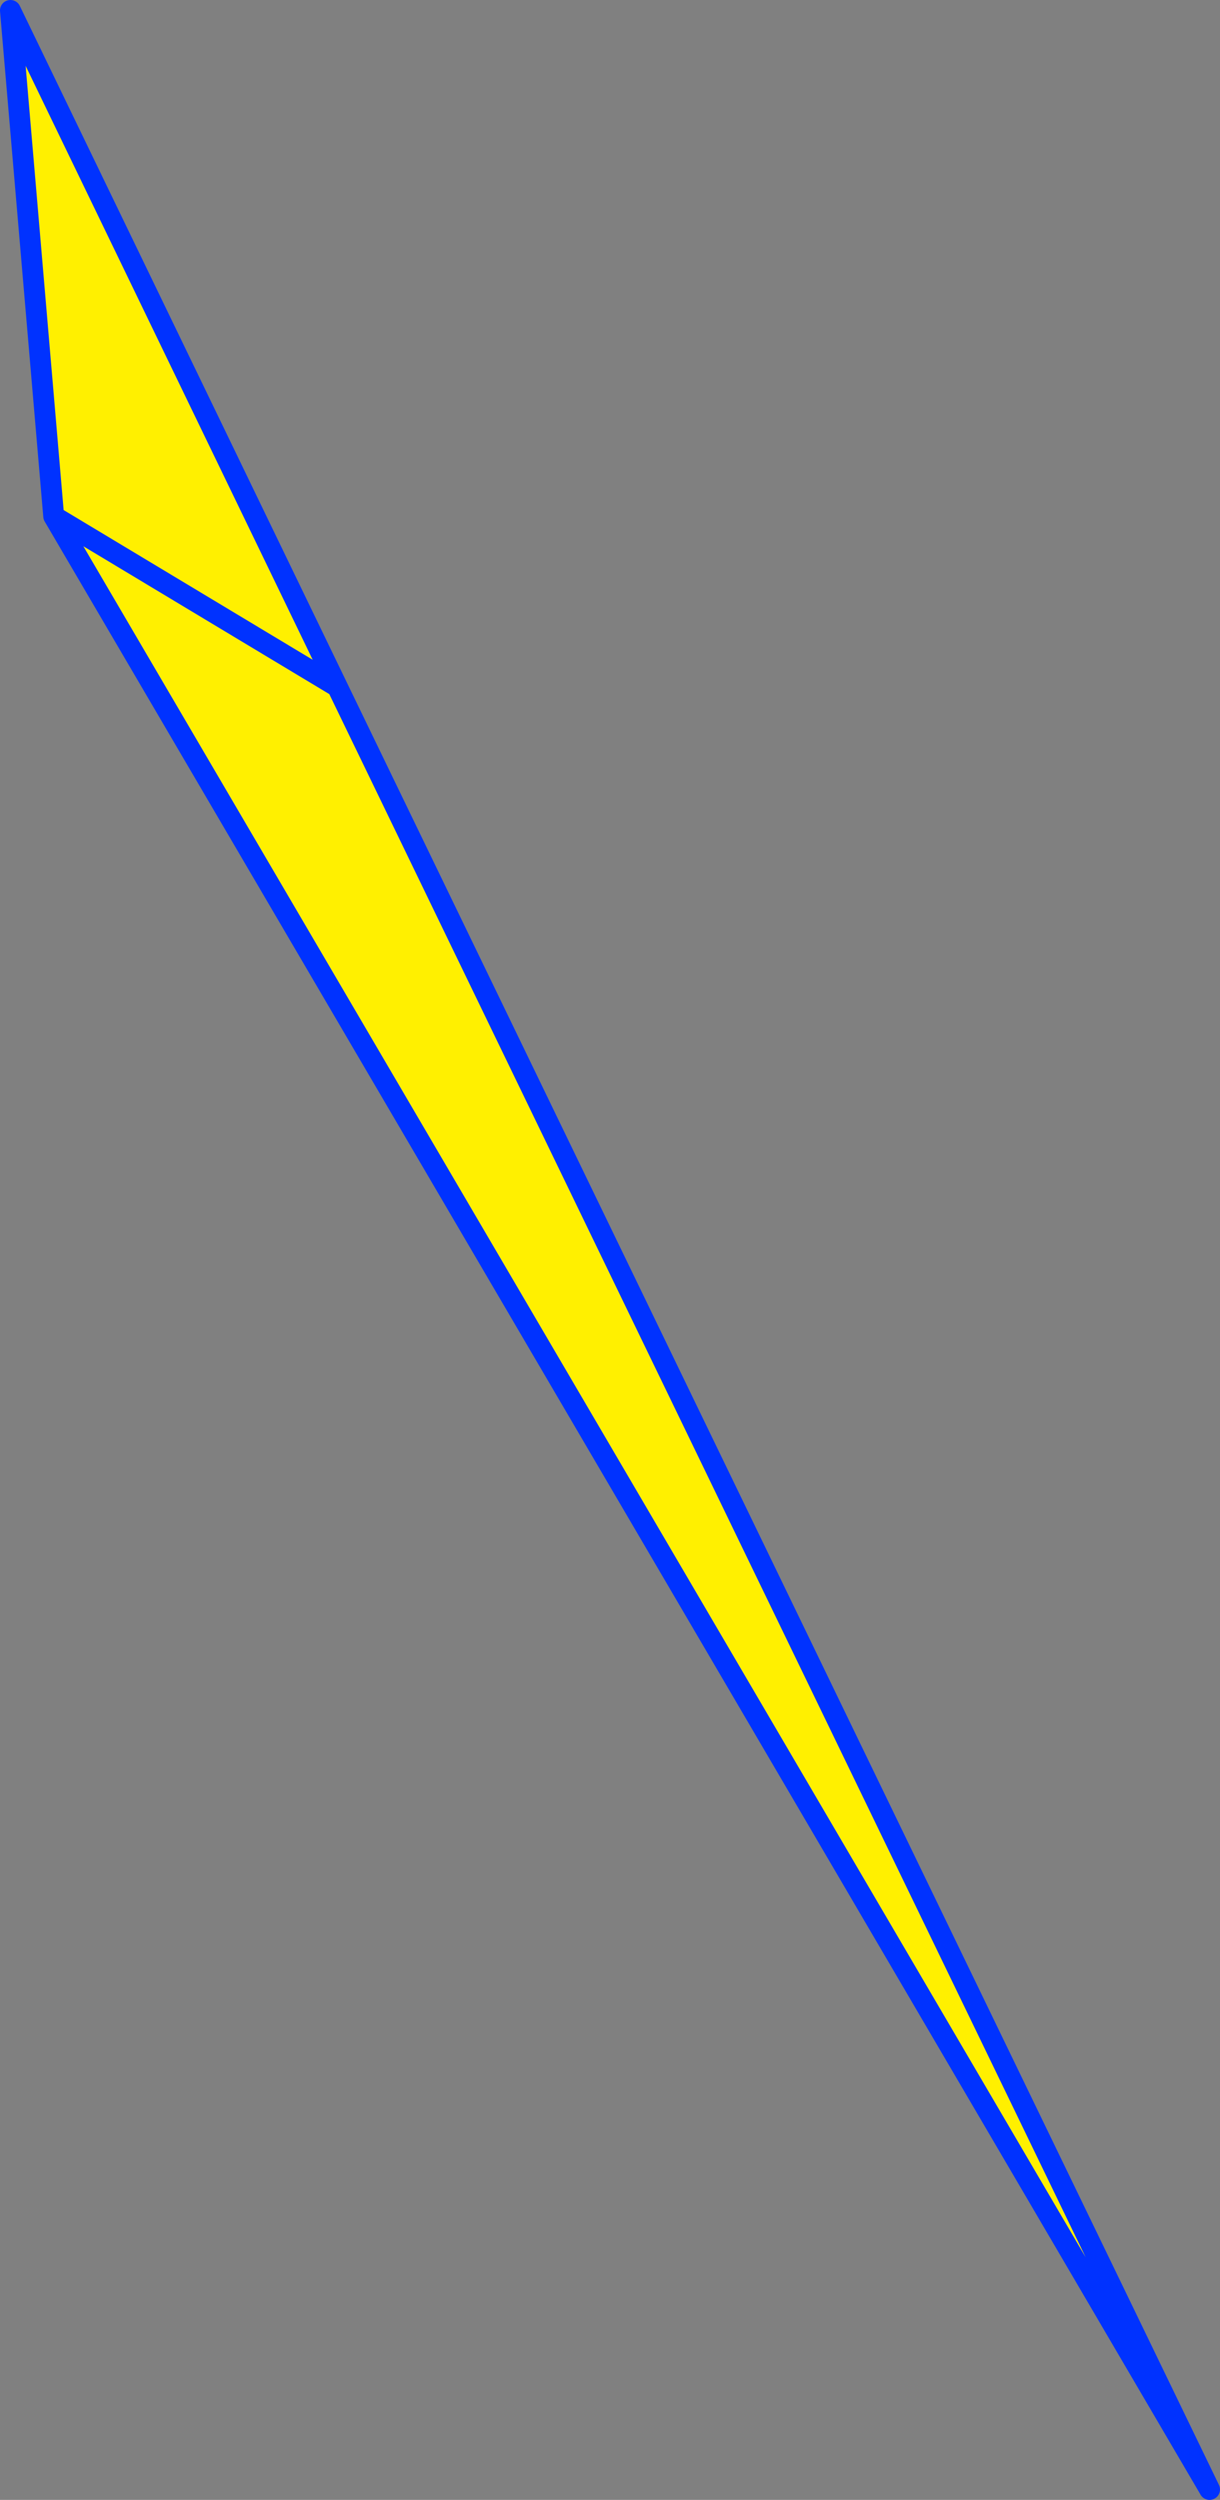
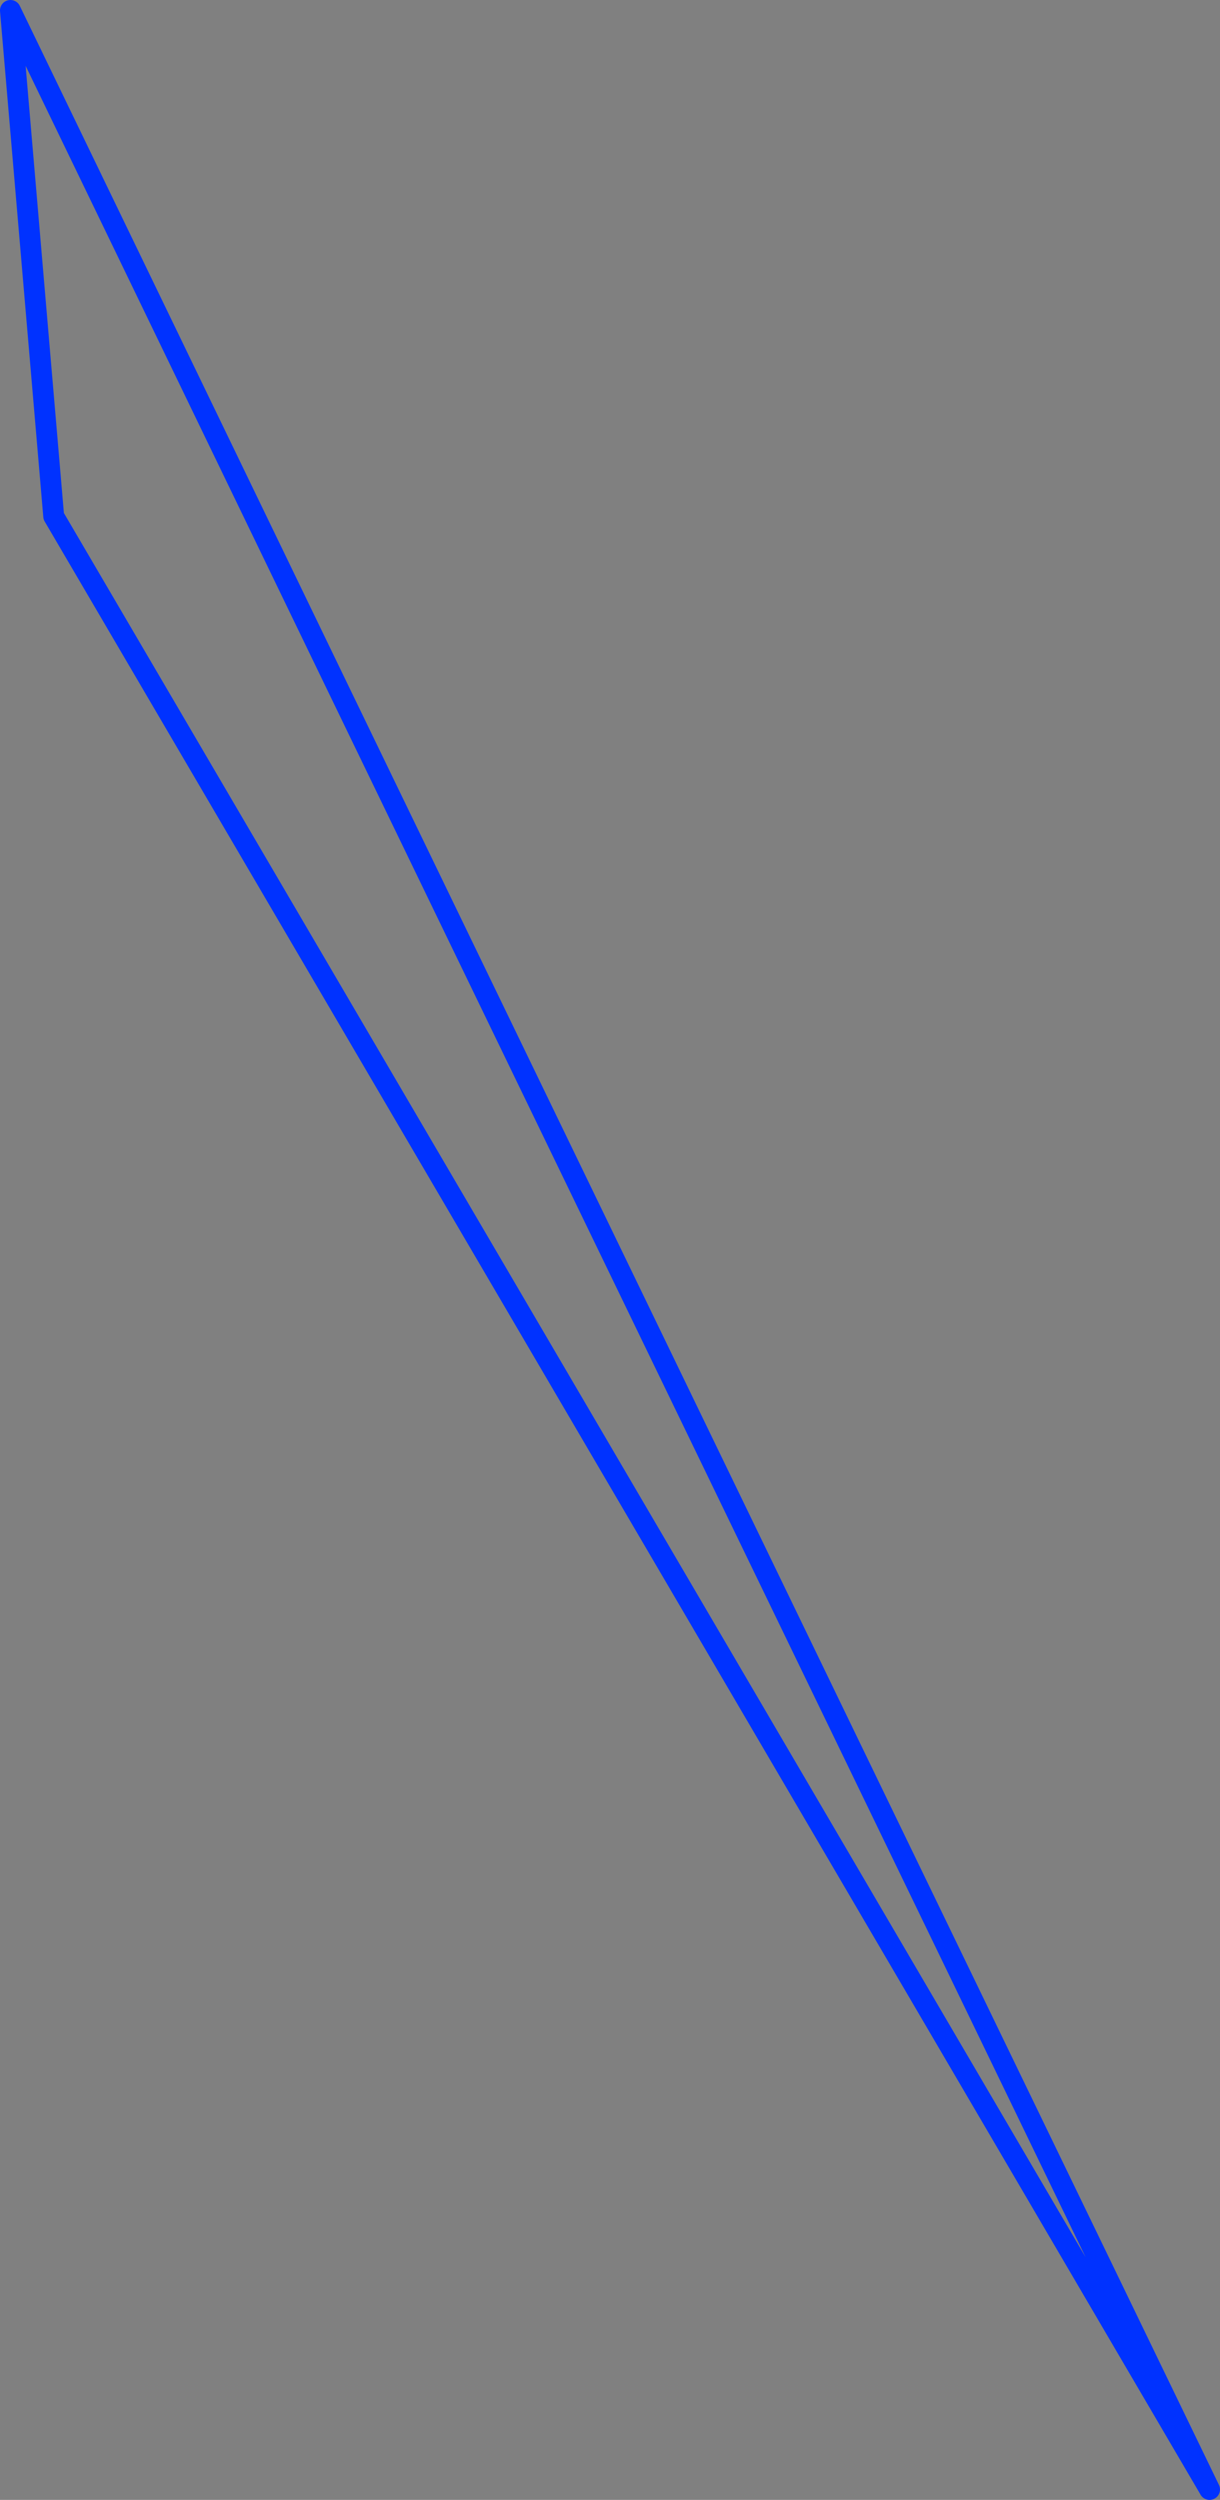
<svg xmlns="http://www.w3.org/2000/svg" height="239.7px" width="117.0px">
  <rect width="100%" height="100%" fill="#808080" stroke="none" />
  <g transform="matrix(1.0, 0.0, 0.0, 1.0, -303.95, -146.4)">
-     <path d="M419.95 385.1 L309.1 195.9 304.95 147.4 336.3 212.25 419.95 385.1 M336.3 212.25 L309.1 195.9 336.3 212.25" fill="#fff000" fill-rule="evenodd" stroke="none" />
-     <path d="M419.95 385.1 L309.1 195.9 304.95 147.4 336.3 212.25 419.95 385.1 M309.1 195.9 L336.3 212.25" fill="none" stroke="#0032ff" stroke-linecap="round" stroke-linejoin="round" stroke-width="2.0" />
+     <path d="M419.95 385.1 L309.1 195.9 304.95 147.4 336.3 212.25 419.95 385.1 L336.3 212.25" fill="none" stroke="#0032ff" stroke-linecap="round" stroke-linejoin="round" stroke-width="2.0" />
  </g>
</svg>